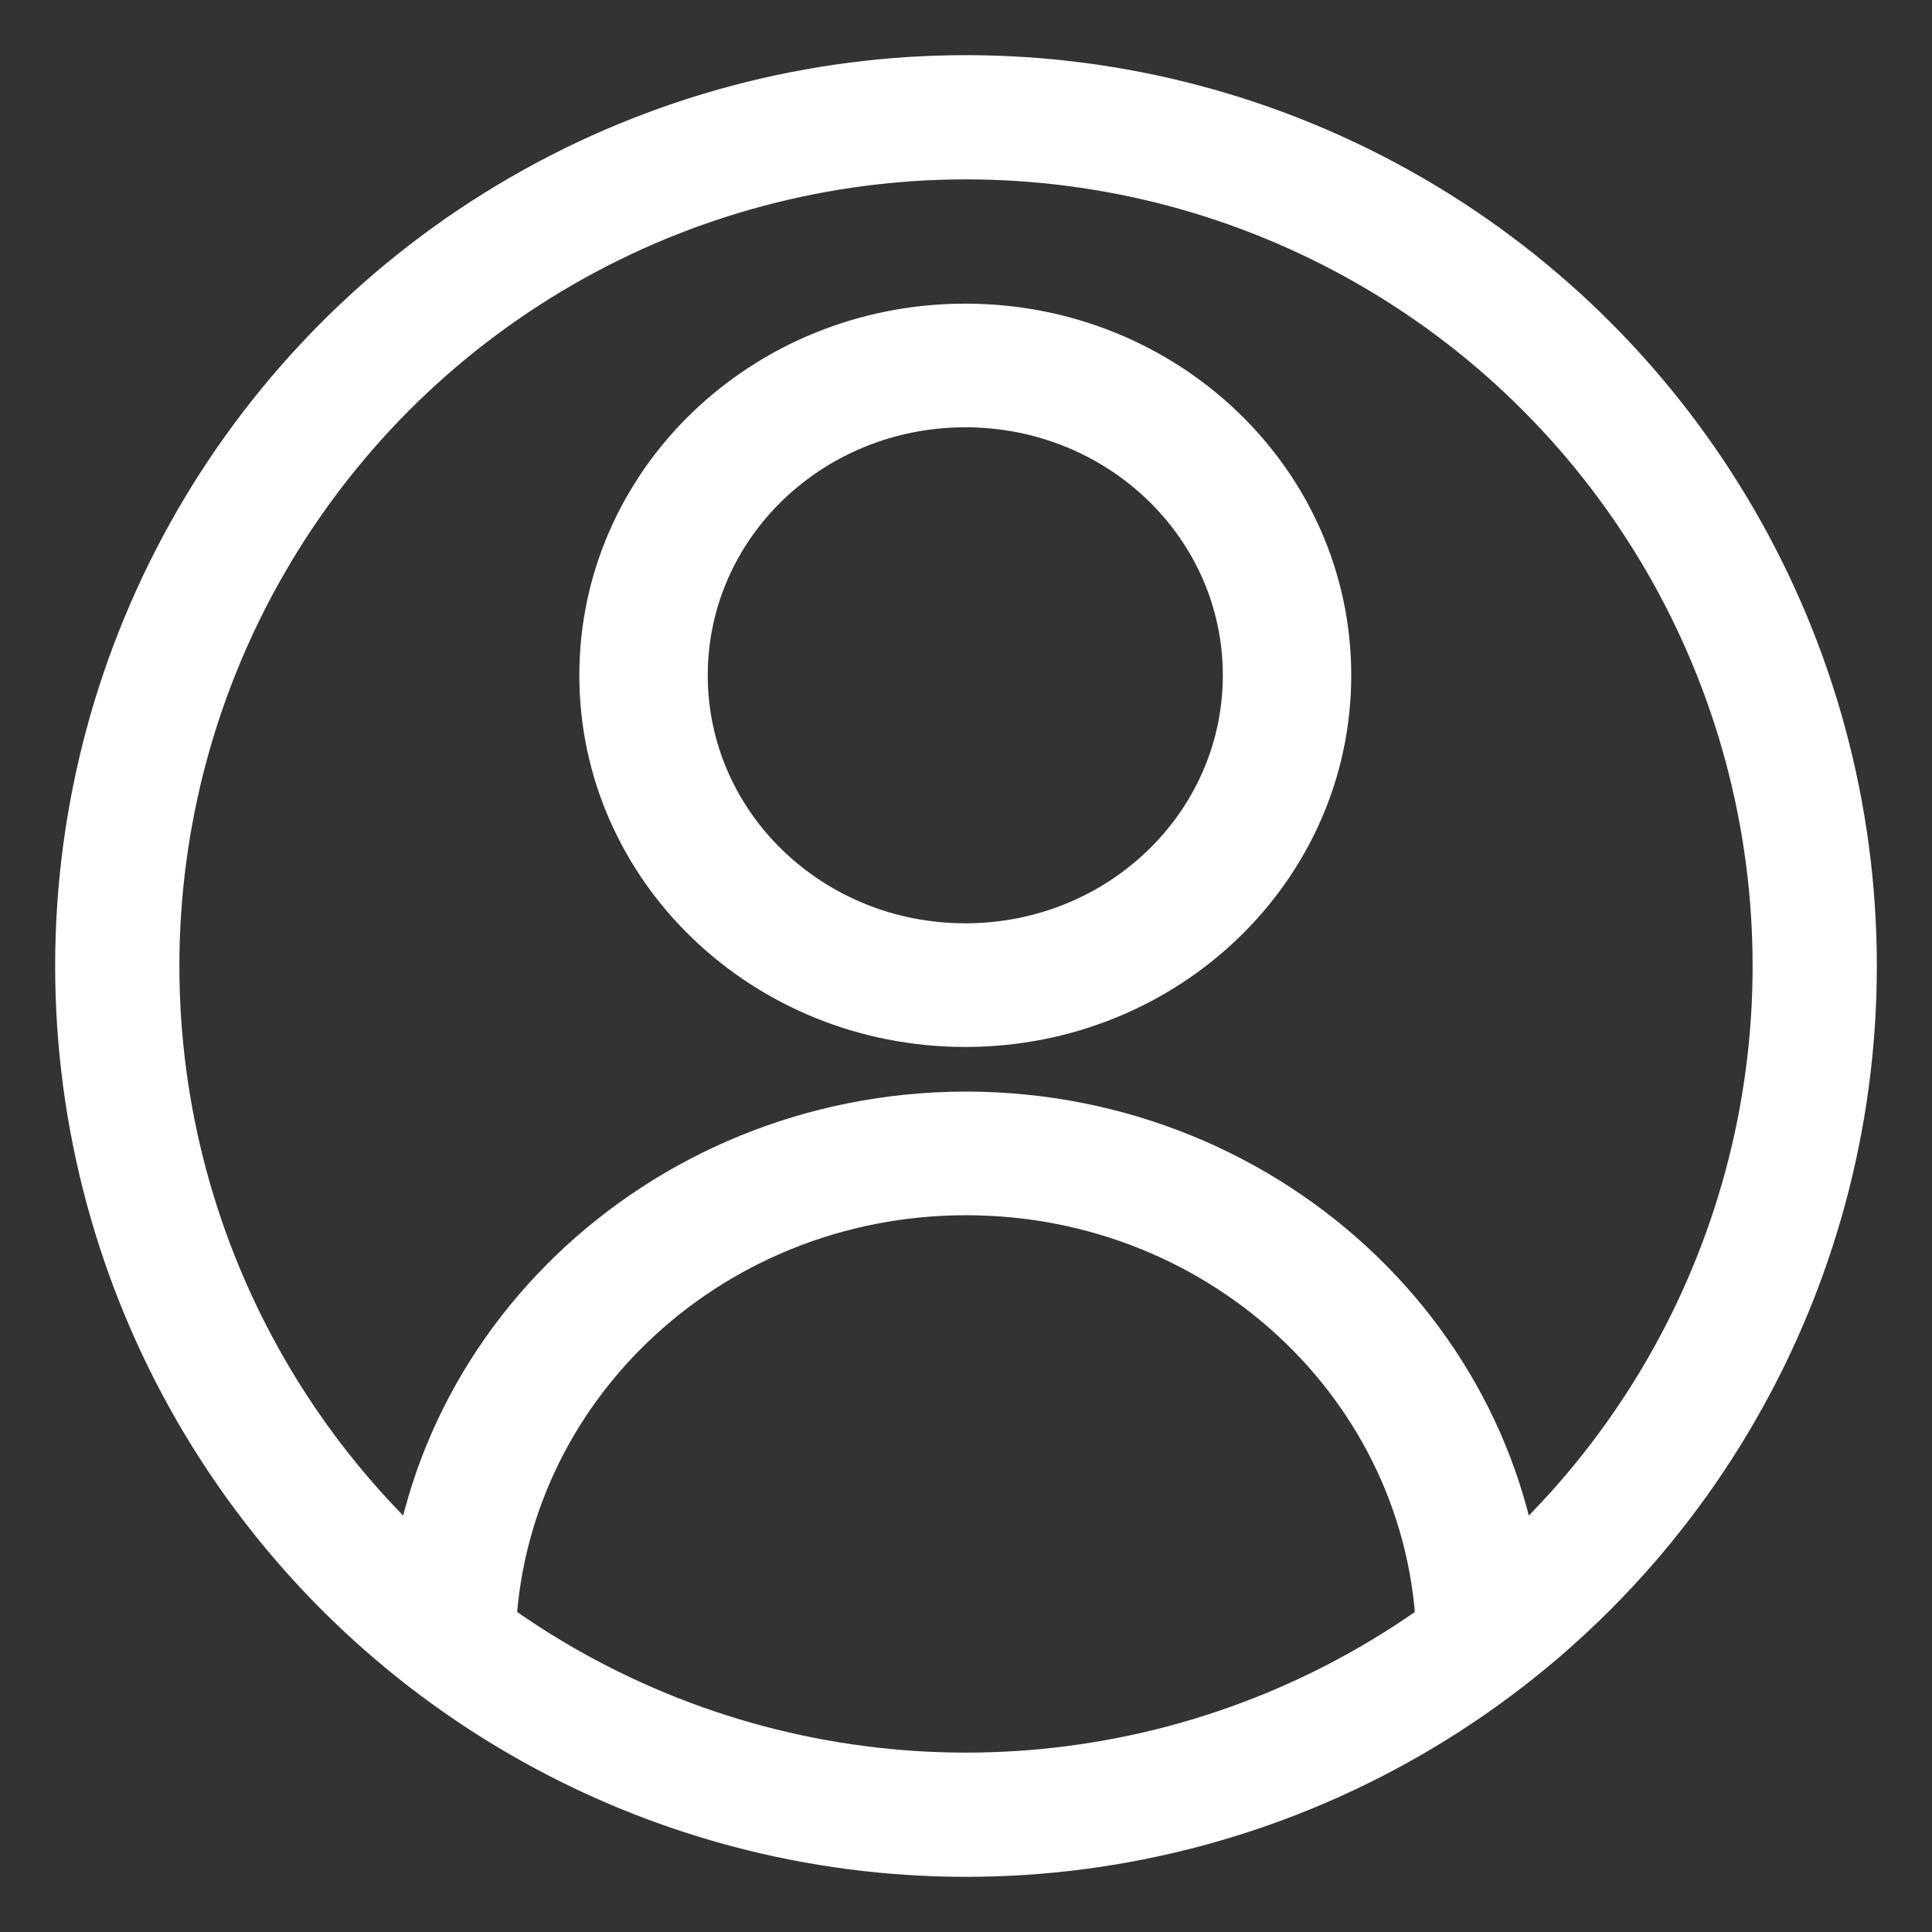
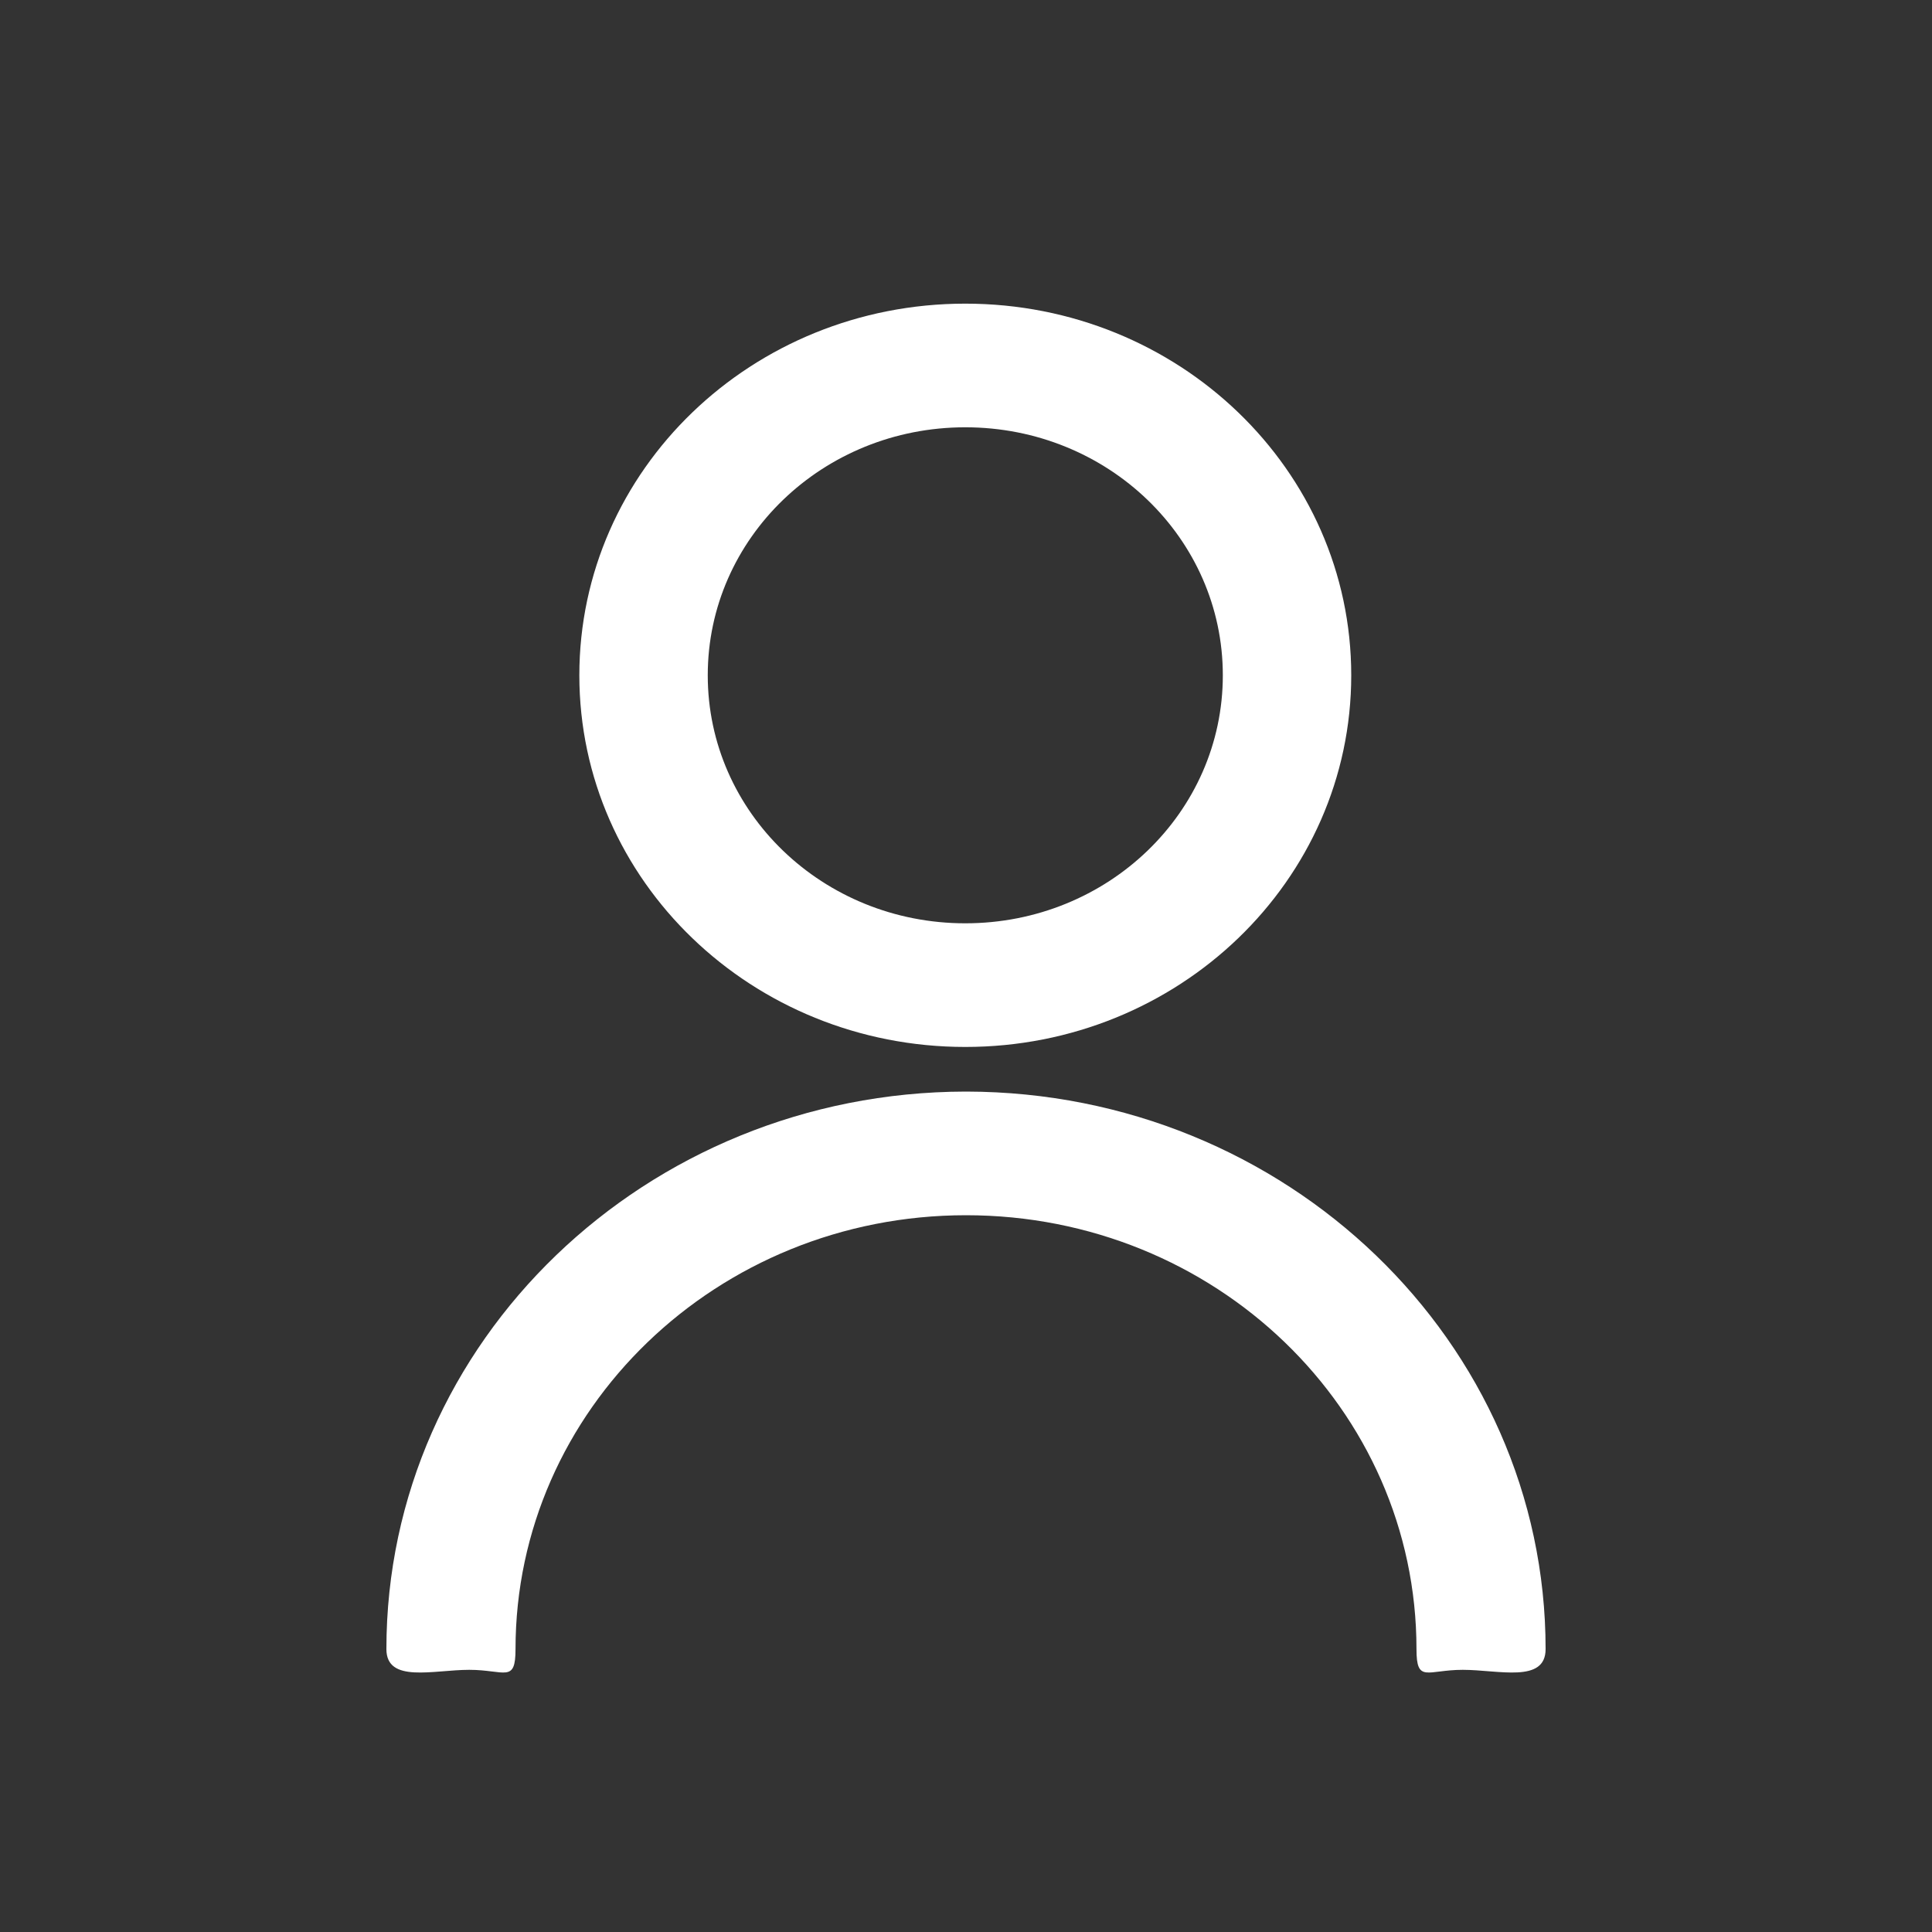
<svg xmlns="http://www.w3.org/2000/svg" width="30" height="30" viewBox="0 0 30 30" fill="none">
  <rect x="0" y="0" width="30" height="30" fill="#333333" stroke="none" />
-   <path d="M14.989 16.257C18.301 16.257 20.982 13.676 20.982 10.486C20.982 7.296 18.301 4.715 14.989 4.715C11.677 4.715 8.996 7.296 8.996 10.486C8.996 13.676 11.677 16.257 14.989 16.257ZM14.989 6.635C17.201 6.635 18.988 8.356 18.988 10.486C18.988 12.616 17.201 14.337 14.989 14.337C12.777 14.337 10.99 12.616 10.99 10.486C10.99 8.356 12.777 6.635 14.989 6.635ZM14.989 16.95C10.031 16.96 6 20.832 6 25.607C6 26.142 6.73 25.929 7.286 25.929C7.841 25.929 8.005 26.142 8.005 25.607C8.005 21.892 11.132 18.87 15 18.87C18.868 18.87 21.995 21.881 21.995 25.607C21.995 26.142 22.159 25.929 22.714 25.929C23.27 25.929 24 26.142 24 25.607C24 20.832 19.968 16.96 15.011 16.95H14.989Z" fill="white" />
-   <circle cx="15" cy="15" r="13.179" stroke="white" stroke-width="1.929" />
+   <path d="M14.989 16.257C18.301 16.257 20.982 13.676 20.982 10.486C20.982 7.296 18.301 4.715 14.989 4.715C11.677 4.715 8.996 7.296 8.996 10.486C8.996 13.676 11.677 16.257 14.989 16.257ZM14.989 6.635C17.201 6.635 18.988 8.356 18.988 10.486C18.988 12.616 17.201 14.337 14.989 14.337C12.777 14.337 10.99 12.616 10.99 10.486C10.99 8.356 12.777 6.635 14.989 6.635M14.989 16.95C10.031 16.96 6 20.832 6 25.607C6 26.142 6.73 25.929 7.286 25.929C7.841 25.929 8.005 26.142 8.005 25.607C8.005 21.892 11.132 18.87 15 18.87C18.868 18.87 21.995 21.881 21.995 25.607C21.995 26.142 22.159 25.929 22.714 25.929C23.27 25.929 24 26.142 24 25.607C24 20.832 19.968 16.96 15.011 16.95H14.989Z" fill="white" />
</svg>